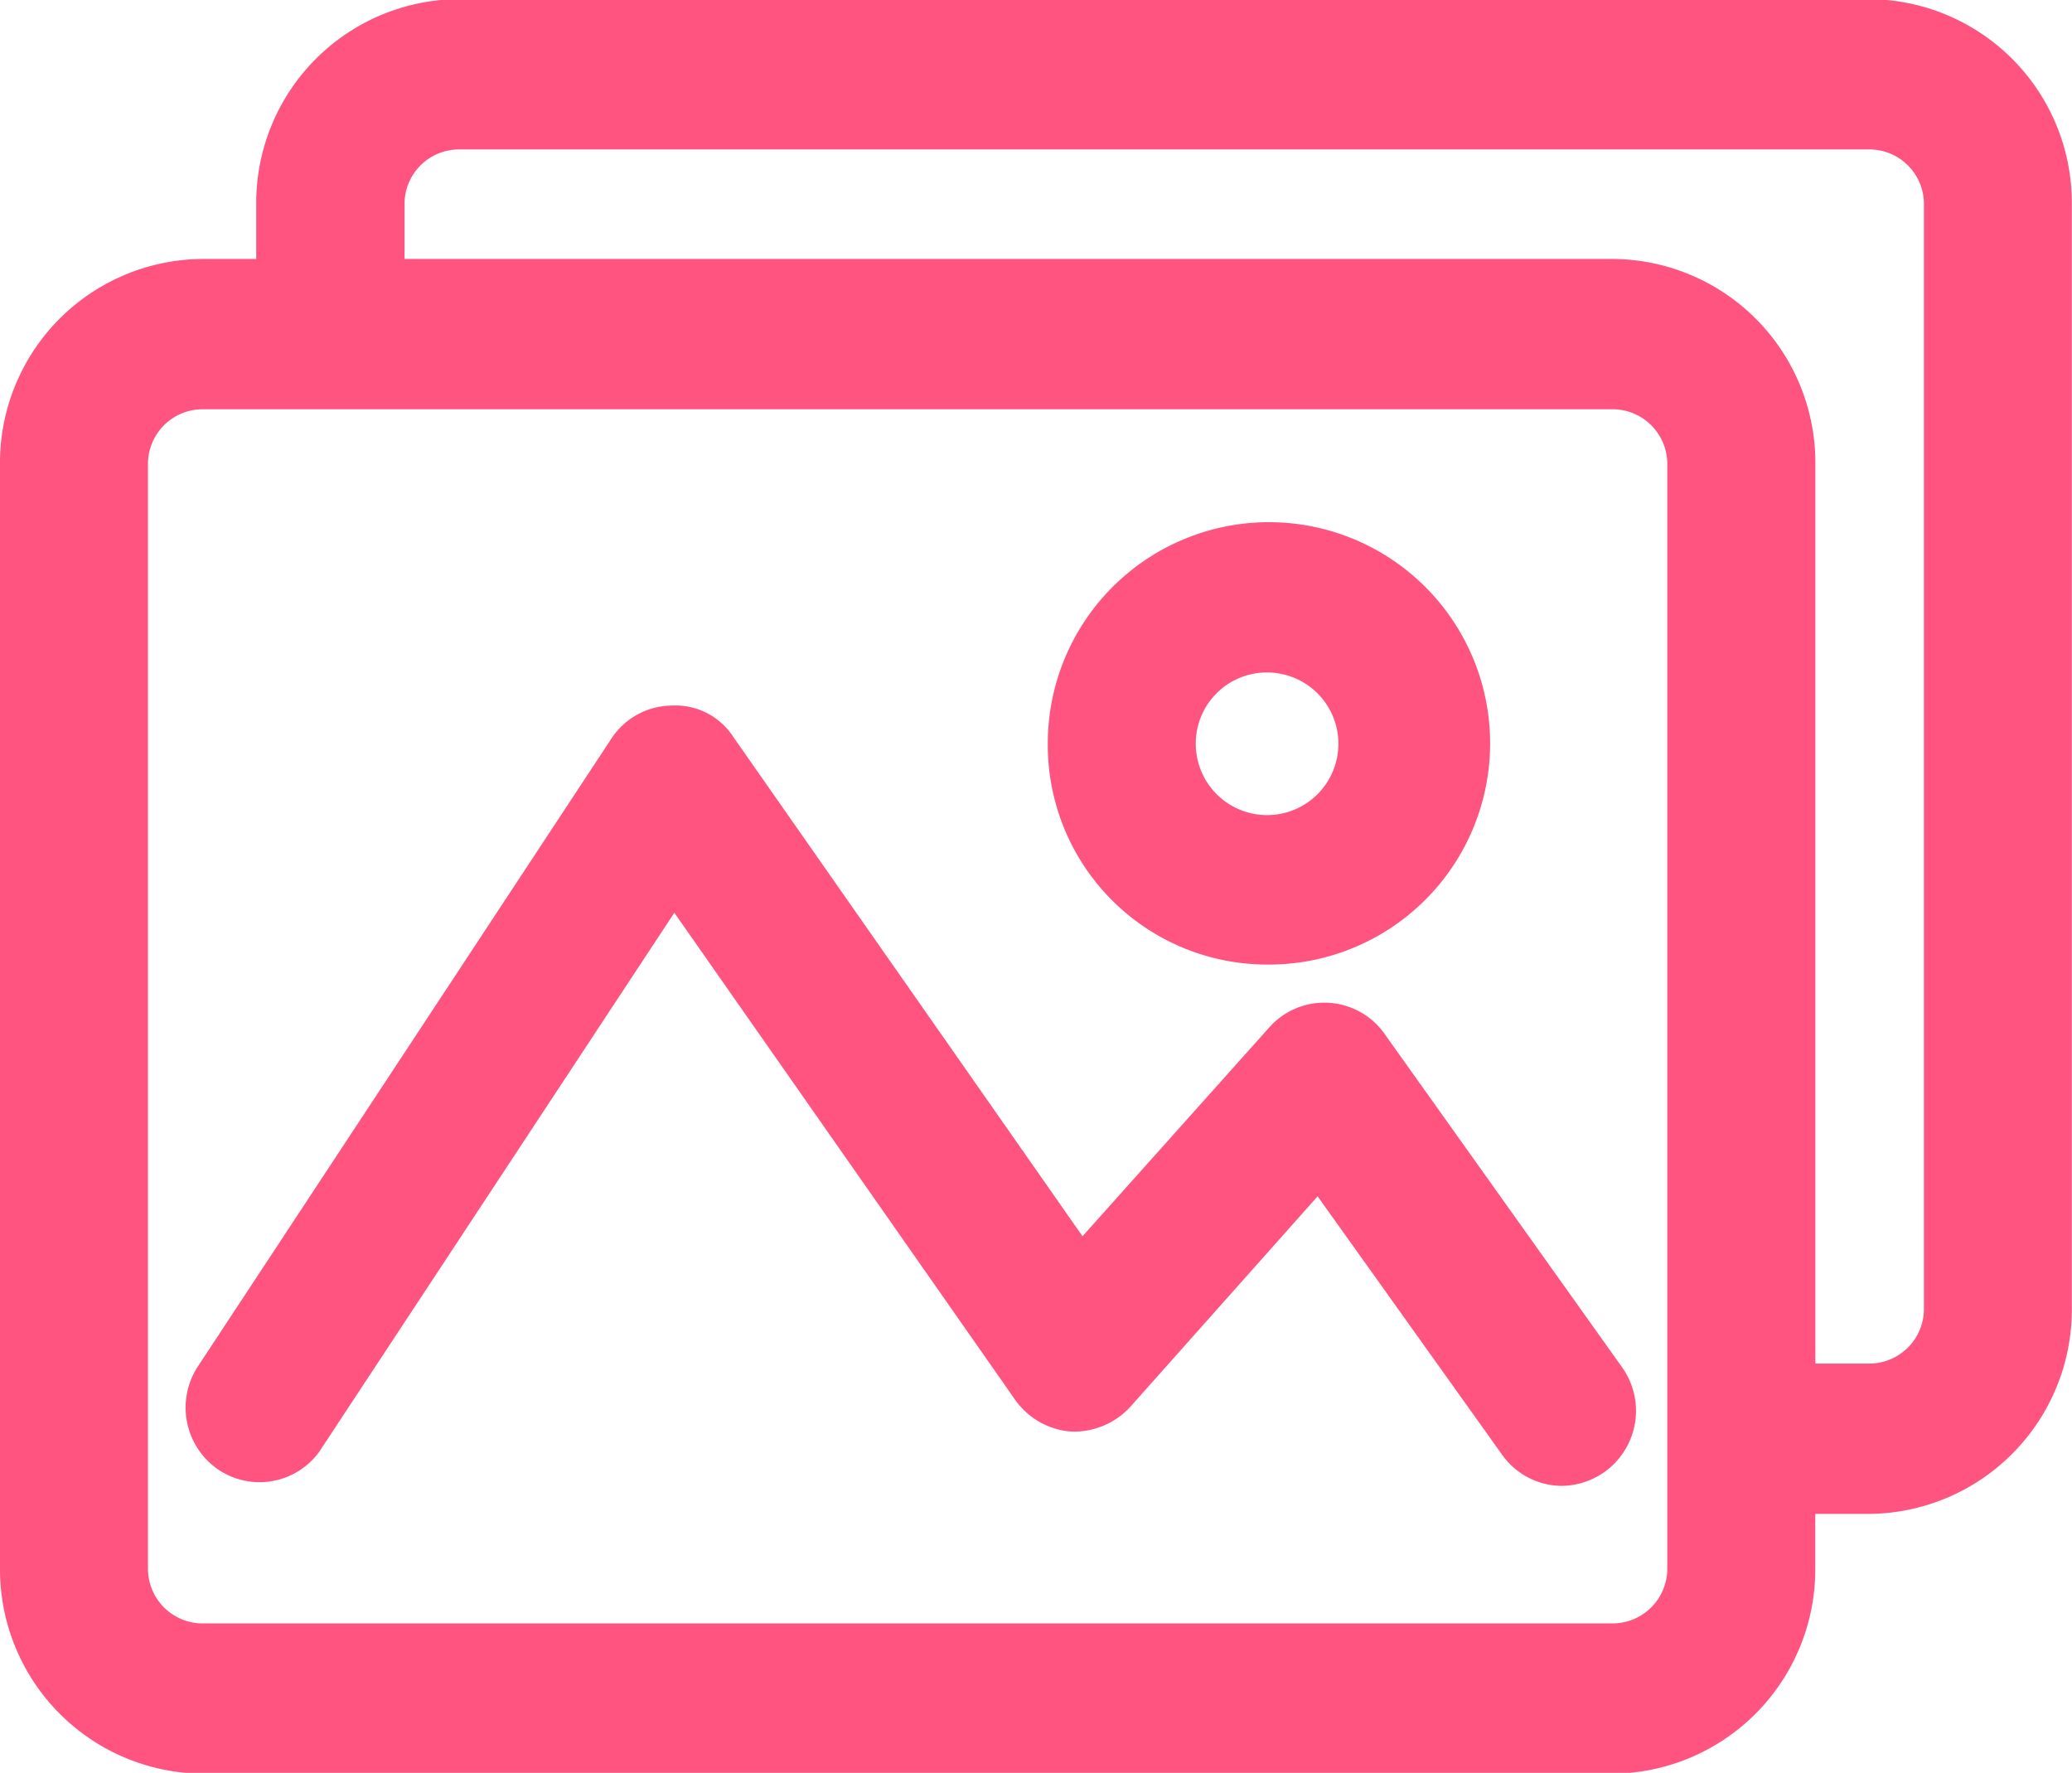
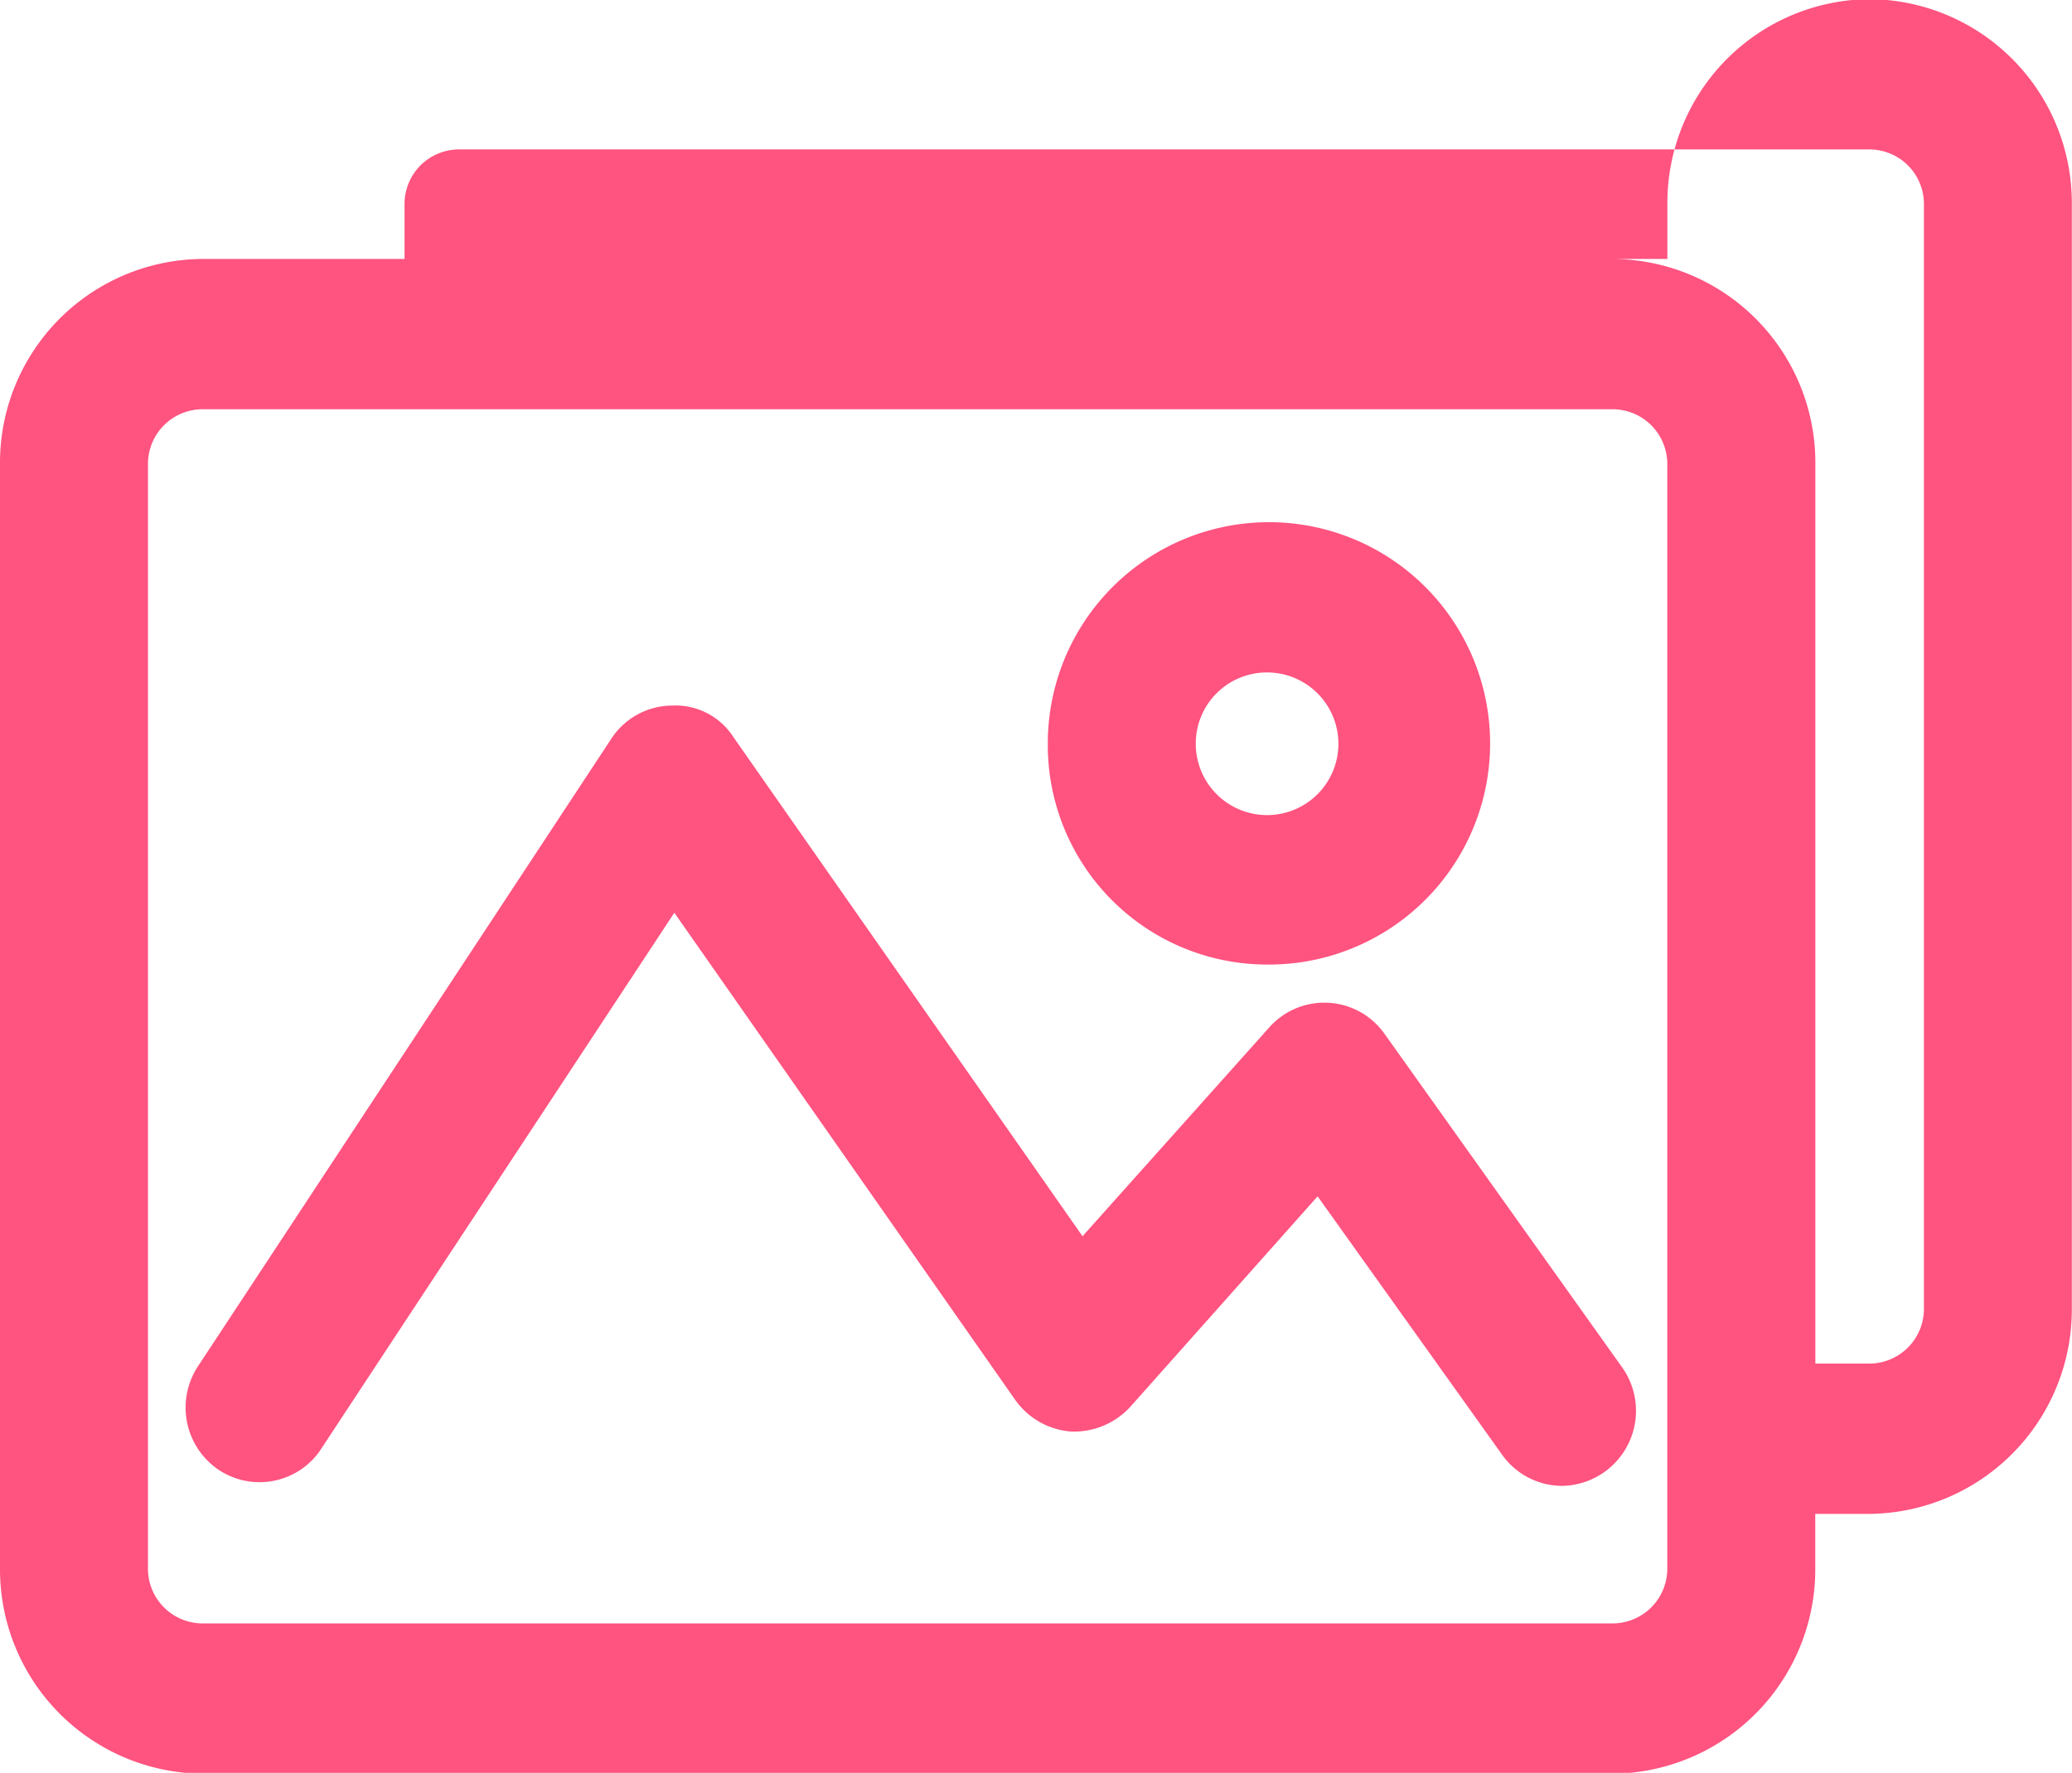
<svg xmlns="http://www.w3.org/2000/svg" width="24.406" height="20.88" viewBox="0 0 24.406 20.88">
  <defs>
    <style>
      .cls-1 {
        fill: #ff5380;
        fill-rule: evenodd;
      }
    </style>
  </defs>
-   <path id="album.svg" class="cls-1" d="M115.022,1488.27H98.4a2.4,2.4,0,0,0-2.382,2.41v0.65H95.382A2.4,2.4,0,0,0,93,1493.75v13a2.407,2.407,0,0,0,2.382,2.42H112a2.407,2.407,0,0,0,2.382-2.42v-0.64h0.639a2.407,2.407,0,0,0,2.383-2.42v-13.01A2.4,2.4,0,0,0,115.022,1488.27Zm0.64,15.42a0.645,0.645,0,0,1-.64.65h-0.639v-10.59a2.4,2.4,0,0,0-2.382-2.42H97.765v-0.65a0.642,0.642,0,0,1,.639-0.64h16.618a0.643,0.643,0,0,1,.64.64v13.01ZM112,1507.4H95.382a0.644,0.644,0,0,1-.639-0.65v-13a0.644,0.644,0,0,1,.639-0.65H112a0.645,0.645,0,0,1,.639.65v13A0.645,0.645,0,0,1,112,1507.4Zm-4.087-7.76a2.605,2.605,0,1,0-2.571-2.6A2.584,2.584,0,0,0,107.914,1499.64Zm0-3.44a0.84,0.84,0,1,1-.828.84A0.837,0.837,0,0,1,107.914,1496.2Zm-11.134,9.15,4.164-6.32,4.01,5.73a0.888,0.888,0,0,0,.66.38,0.9,0.9,0,0,0,.7-0.29l2.207-2.48,2.171,3.04a0.869,0.869,0,0,0,.707.37,0.884,0.884,0,0,0,.706-1.4l-2.8-3.93a0.868,0.868,0,0,0-1.353-.07l-2.2,2.46-4.113-5.88a0.811,0.811,0,0,0-.724-0.37,0.86,0.86,0,0,0-.713.39l-4.868,7.39a0.885,0.885,0,0,0,.241,1.22A0.869,0.869,0,0,0,96.78,1505.35Z" transform="translate(-93 -1488.28)" />
+   <path id="album.svg" class="cls-1" d="M115.022,1488.27a2.4,2.4,0,0,0-2.382,2.41v0.65H95.382A2.4,2.4,0,0,0,93,1493.75v13a2.407,2.407,0,0,0,2.382,2.42H112a2.407,2.407,0,0,0,2.382-2.42v-0.64h0.639a2.407,2.407,0,0,0,2.383-2.42v-13.01A2.4,2.4,0,0,0,115.022,1488.27Zm0.64,15.42a0.645,0.645,0,0,1-.64.65h-0.639v-10.59a2.4,2.4,0,0,0-2.382-2.42H97.765v-0.65a0.642,0.642,0,0,1,.639-0.64h16.618a0.643,0.643,0,0,1,.64.64v13.01ZM112,1507.4H95.382a0.644,0.644,0,0,1-.639-0.65v-13a0.644,0.644,0,0,1,.639-0.65H112a0.645,0.645,0,0,1,.639.65v13A0.645,0.645,0,0,1,112,1507.4Zm-4.087-7.76a2.605,2.605,0,1,0-2.571-2.6A2.584,2.584,0,0,0,107.914,1499.64Zm0-3.44a0.84,0.84,0,1,1-.828.84A0.837,0.837,0,0,1,107.914,1496.2Zm-11.134,9.15,4.164-6.32,4.01,5.73a0.888,0.888,0,0,0,.66.38,0.9,0.9,0,0,0,.7-0.29l2.207-2.48,2.171,3.04a0.869,0.869,0,0,0,.707.37,0.884,0.884,0,0,0,.706-1.4l-2.8-3.93a0.868,0.868,0,0,0-1.353-.07l-2.2,2.46-4.113-5.88a0.811,0.811,0,0,0-.724-0.37,0.86,0.86,0,0,0-.713.39l-4.868,7.39a0.885,0.885,0,0,0,.241,1.22A0.869,0.869,0,0,0,96.78,1505.35Z" transform="translate(-93 -1488.28)" />
</svg>